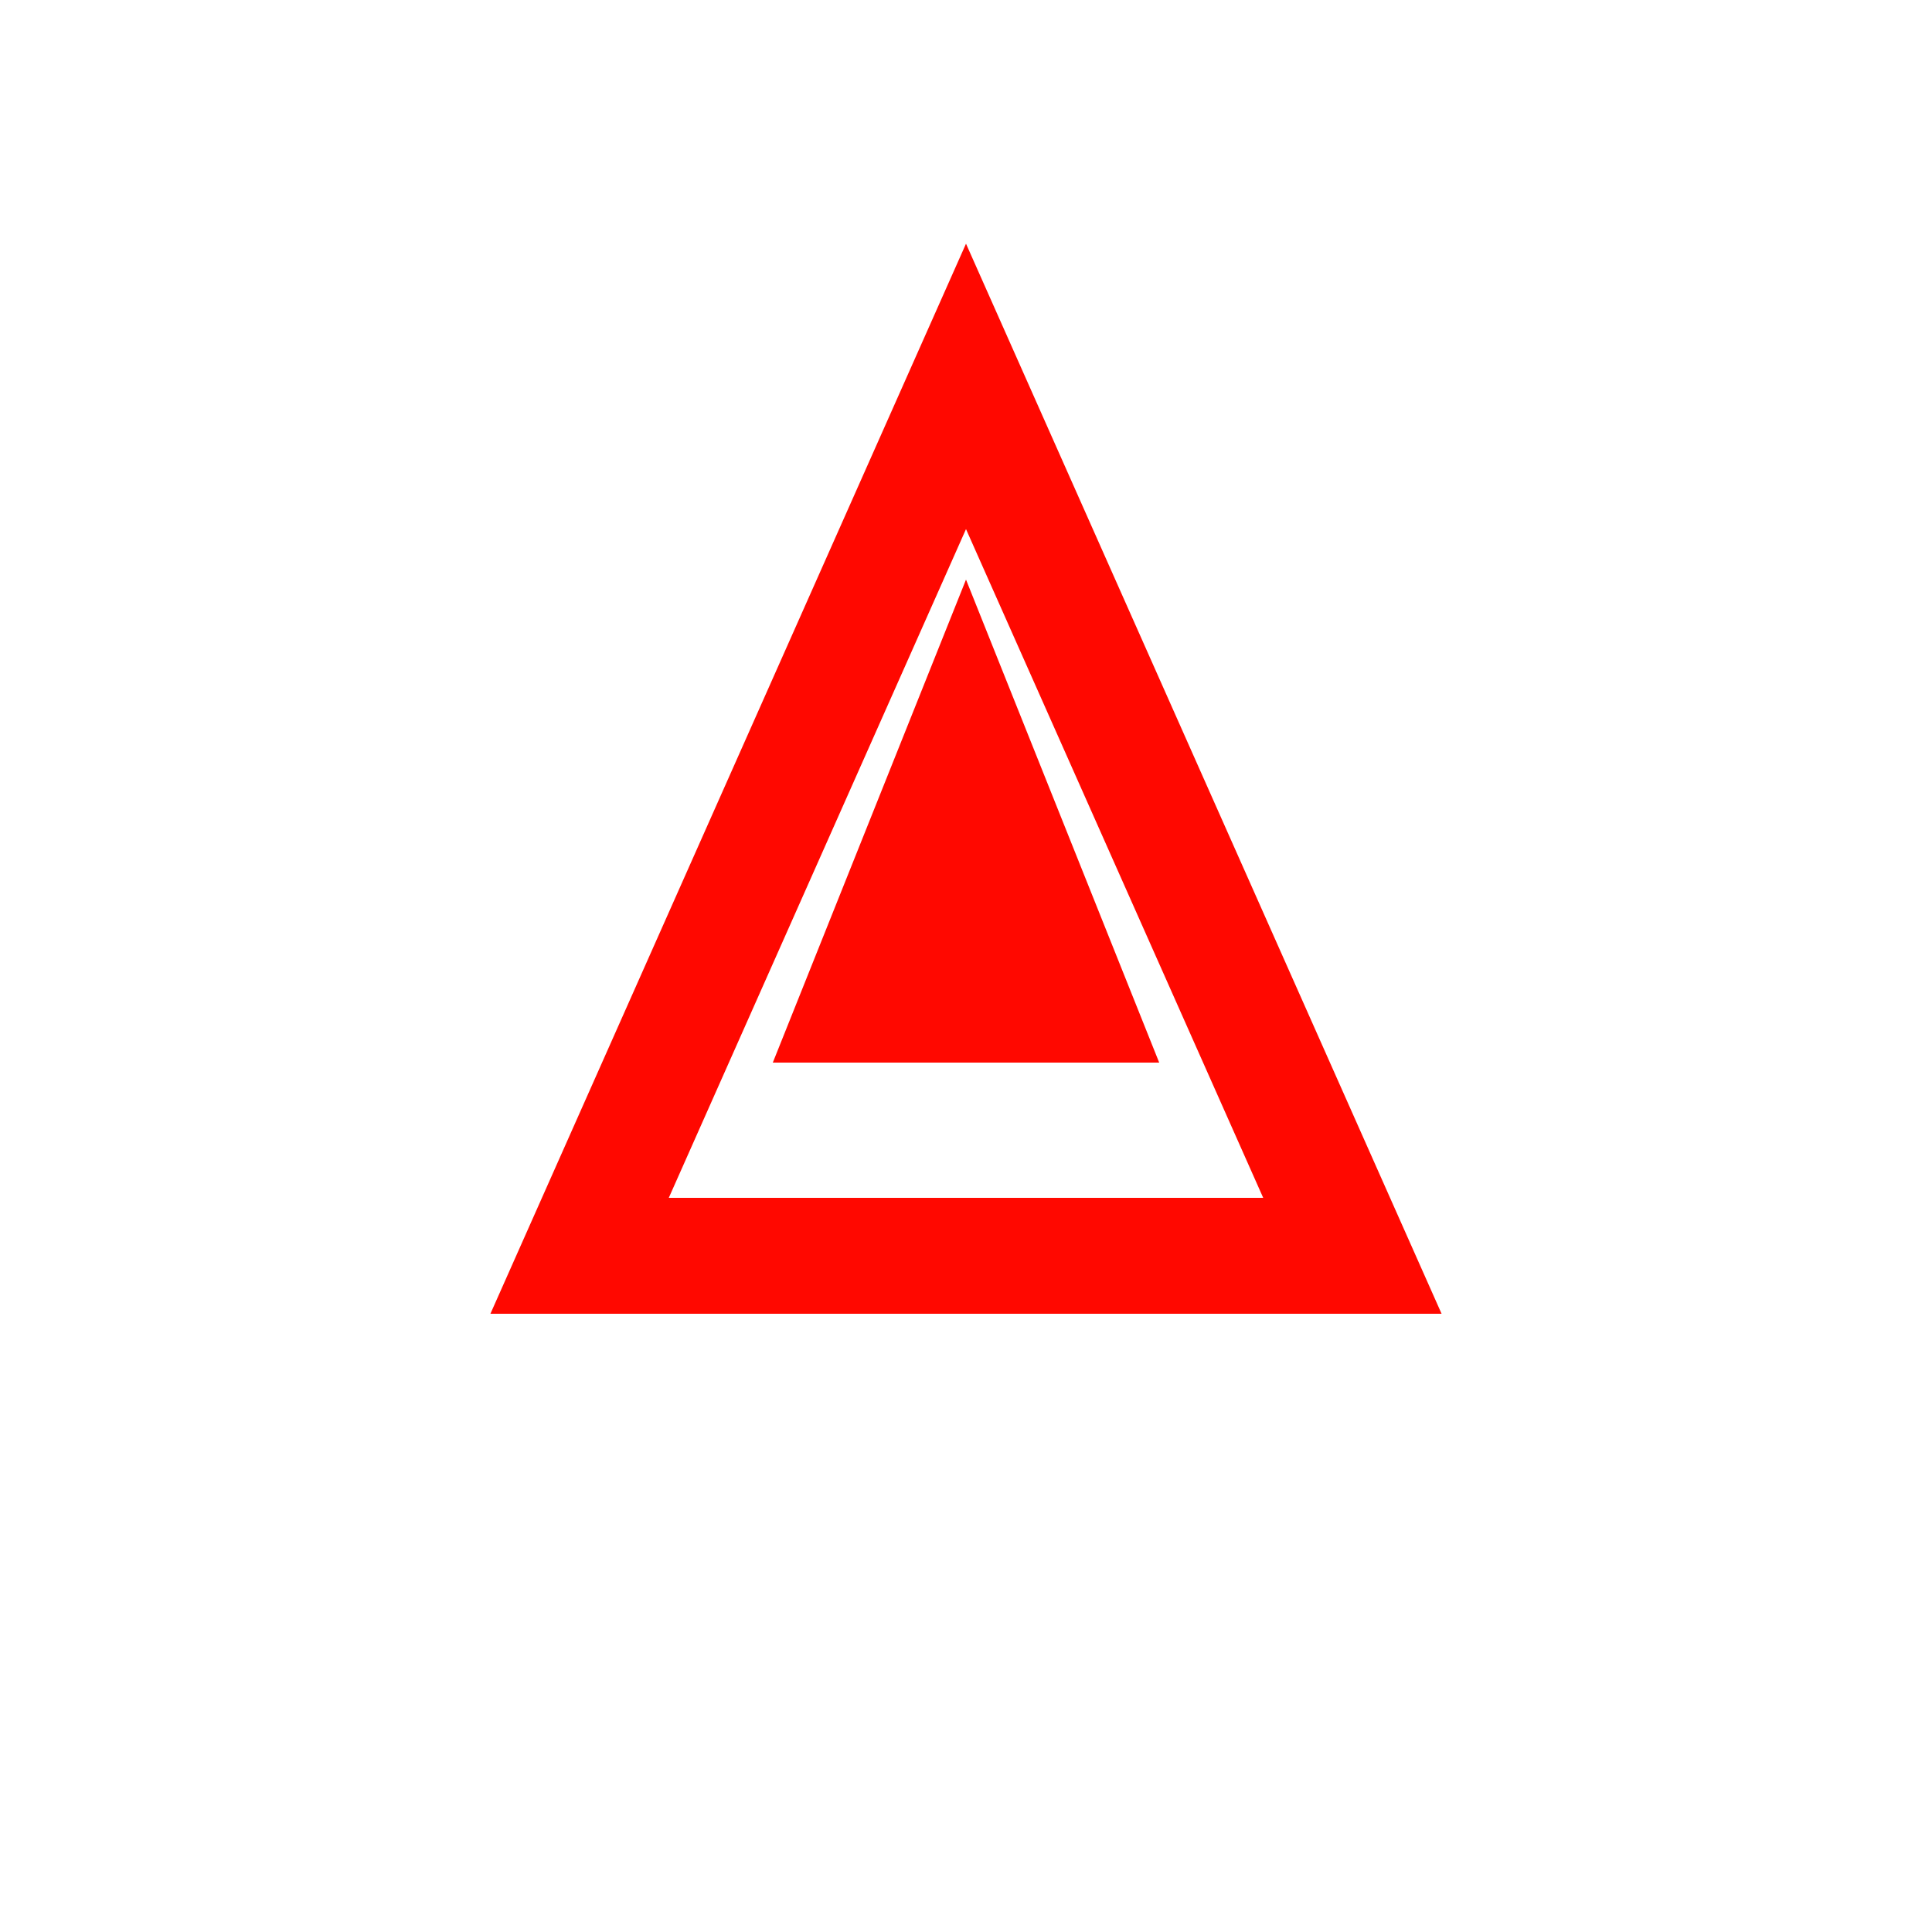
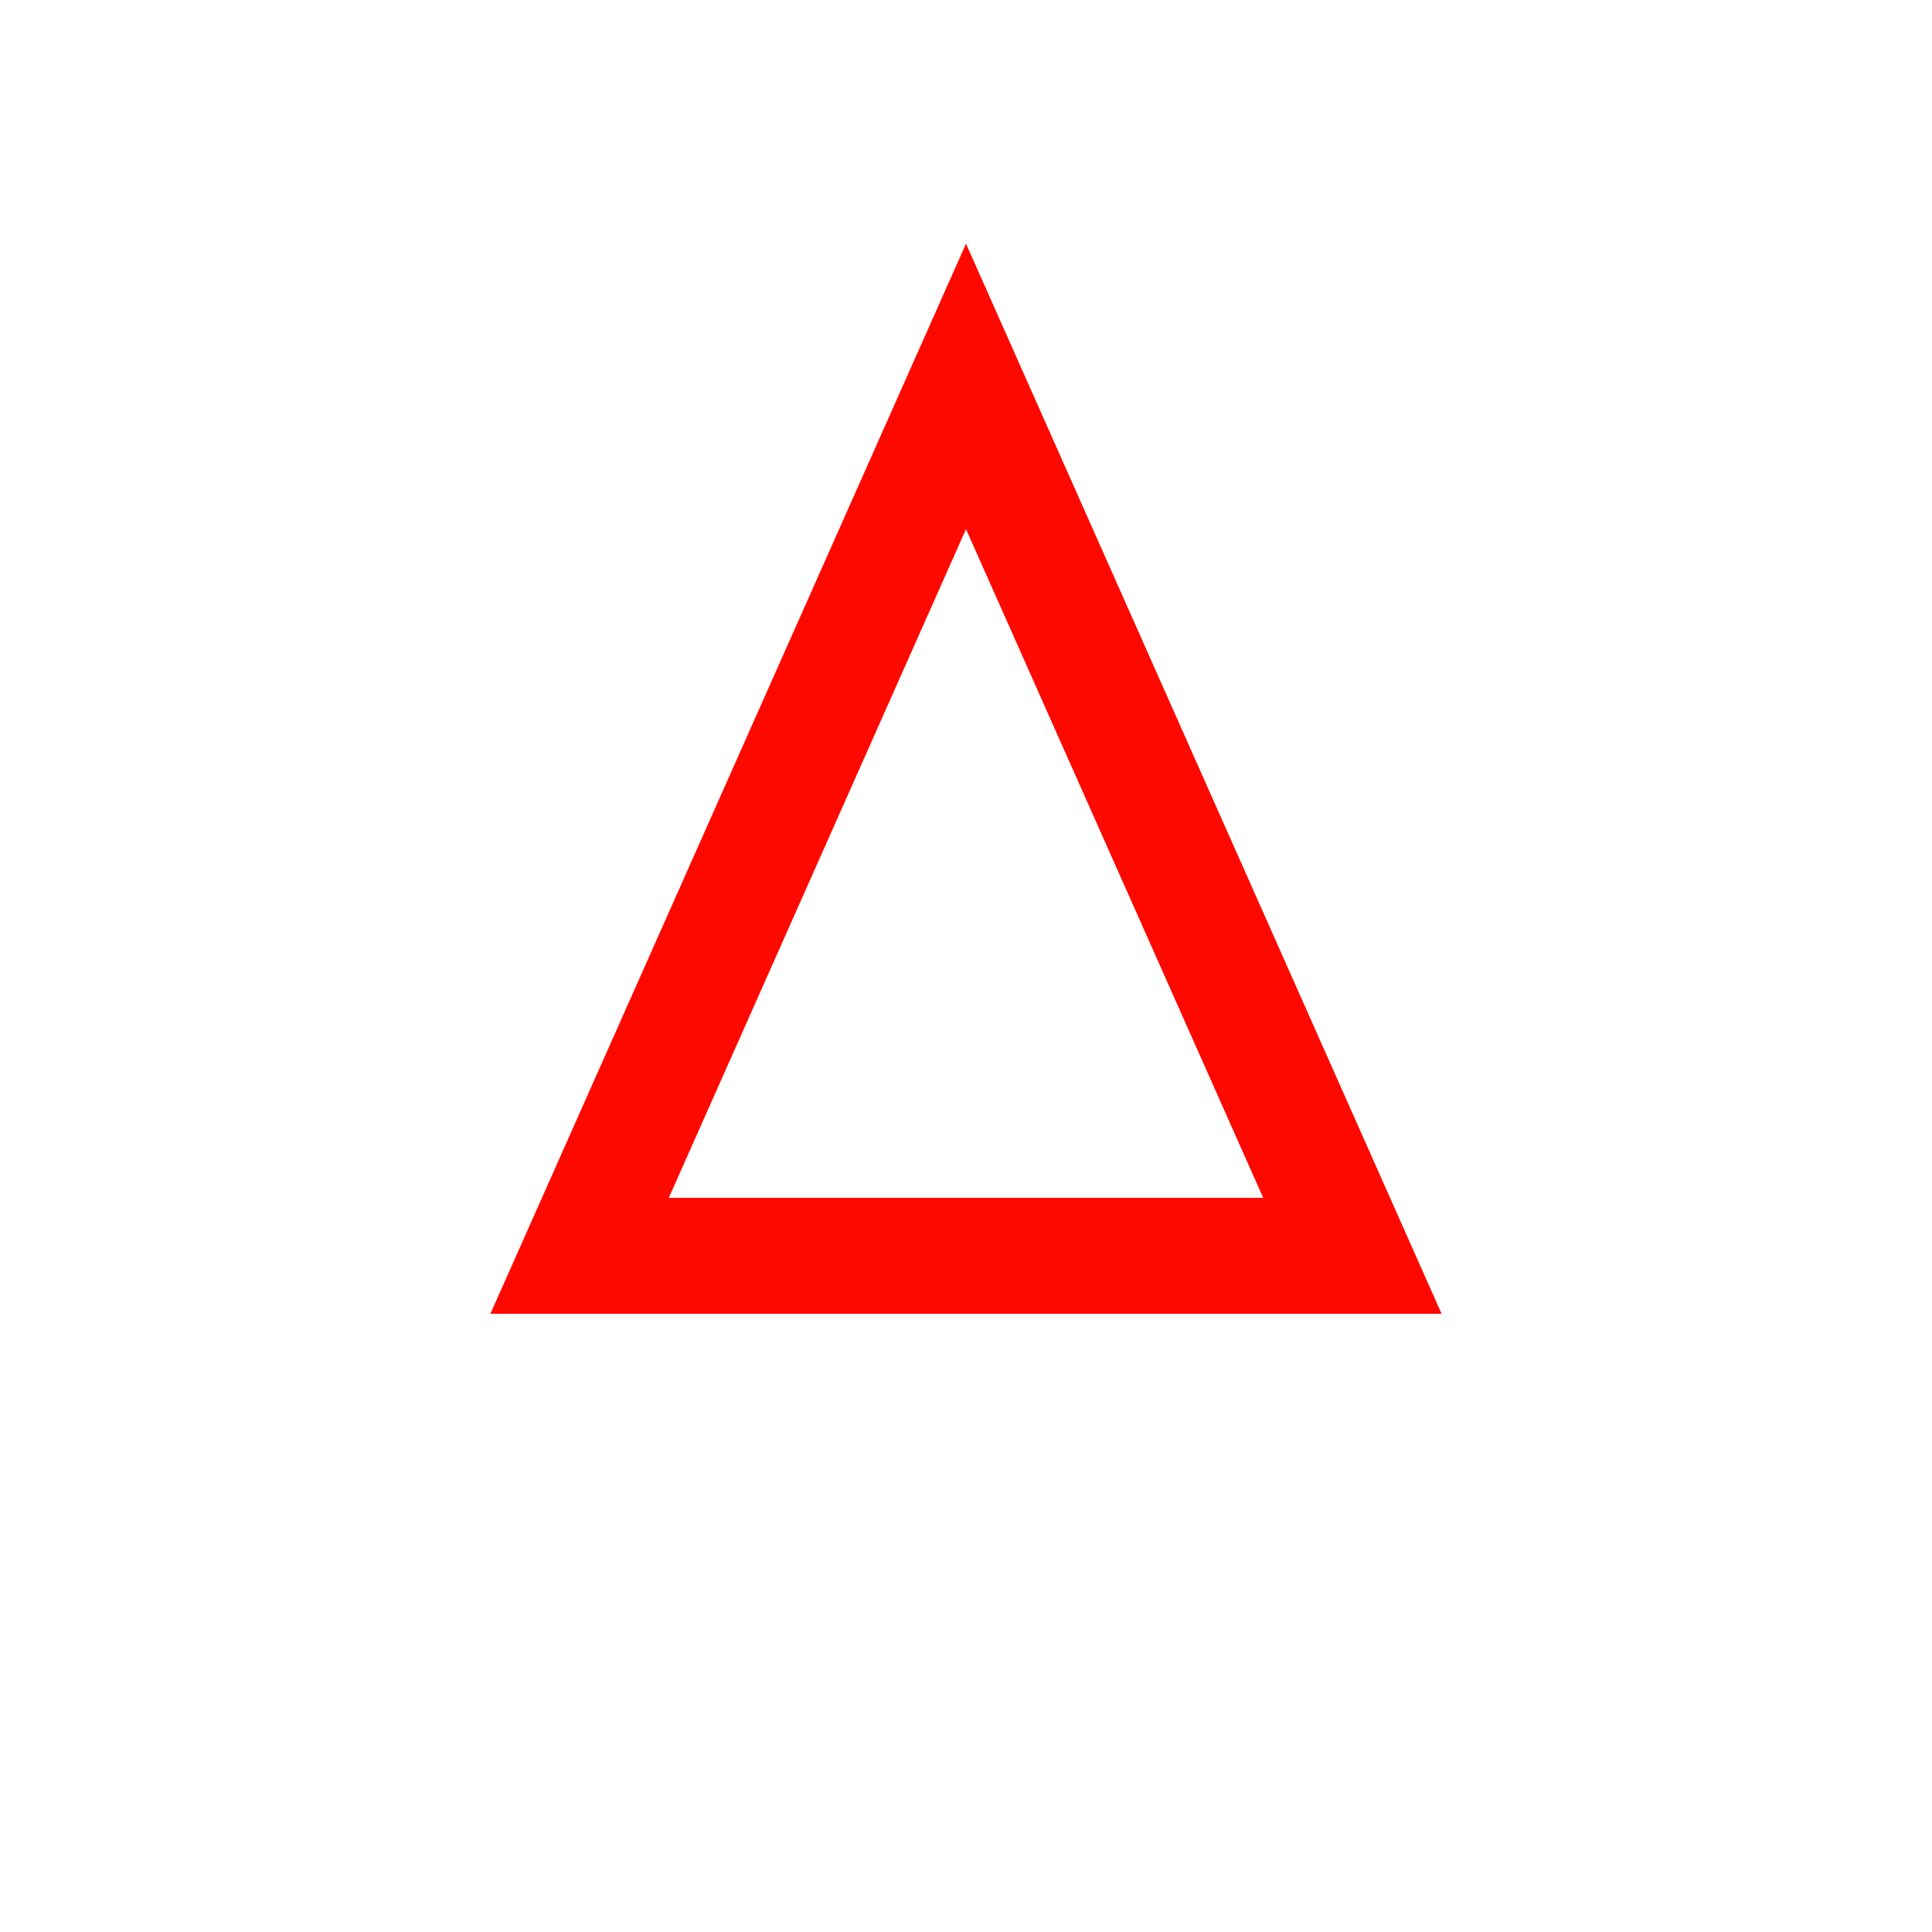
<svg xmlns="http://www.w3.org/2000/svg" width="16" height="16" viewBox="0 0 100 100">
  <polygon points="50,20 70,65 30,65" fill="none" stroke="#ff0800" stroke-width="6" />
-   <polygon points="50,30 60,55 40,55" fill="#ff0800" />
</svg>